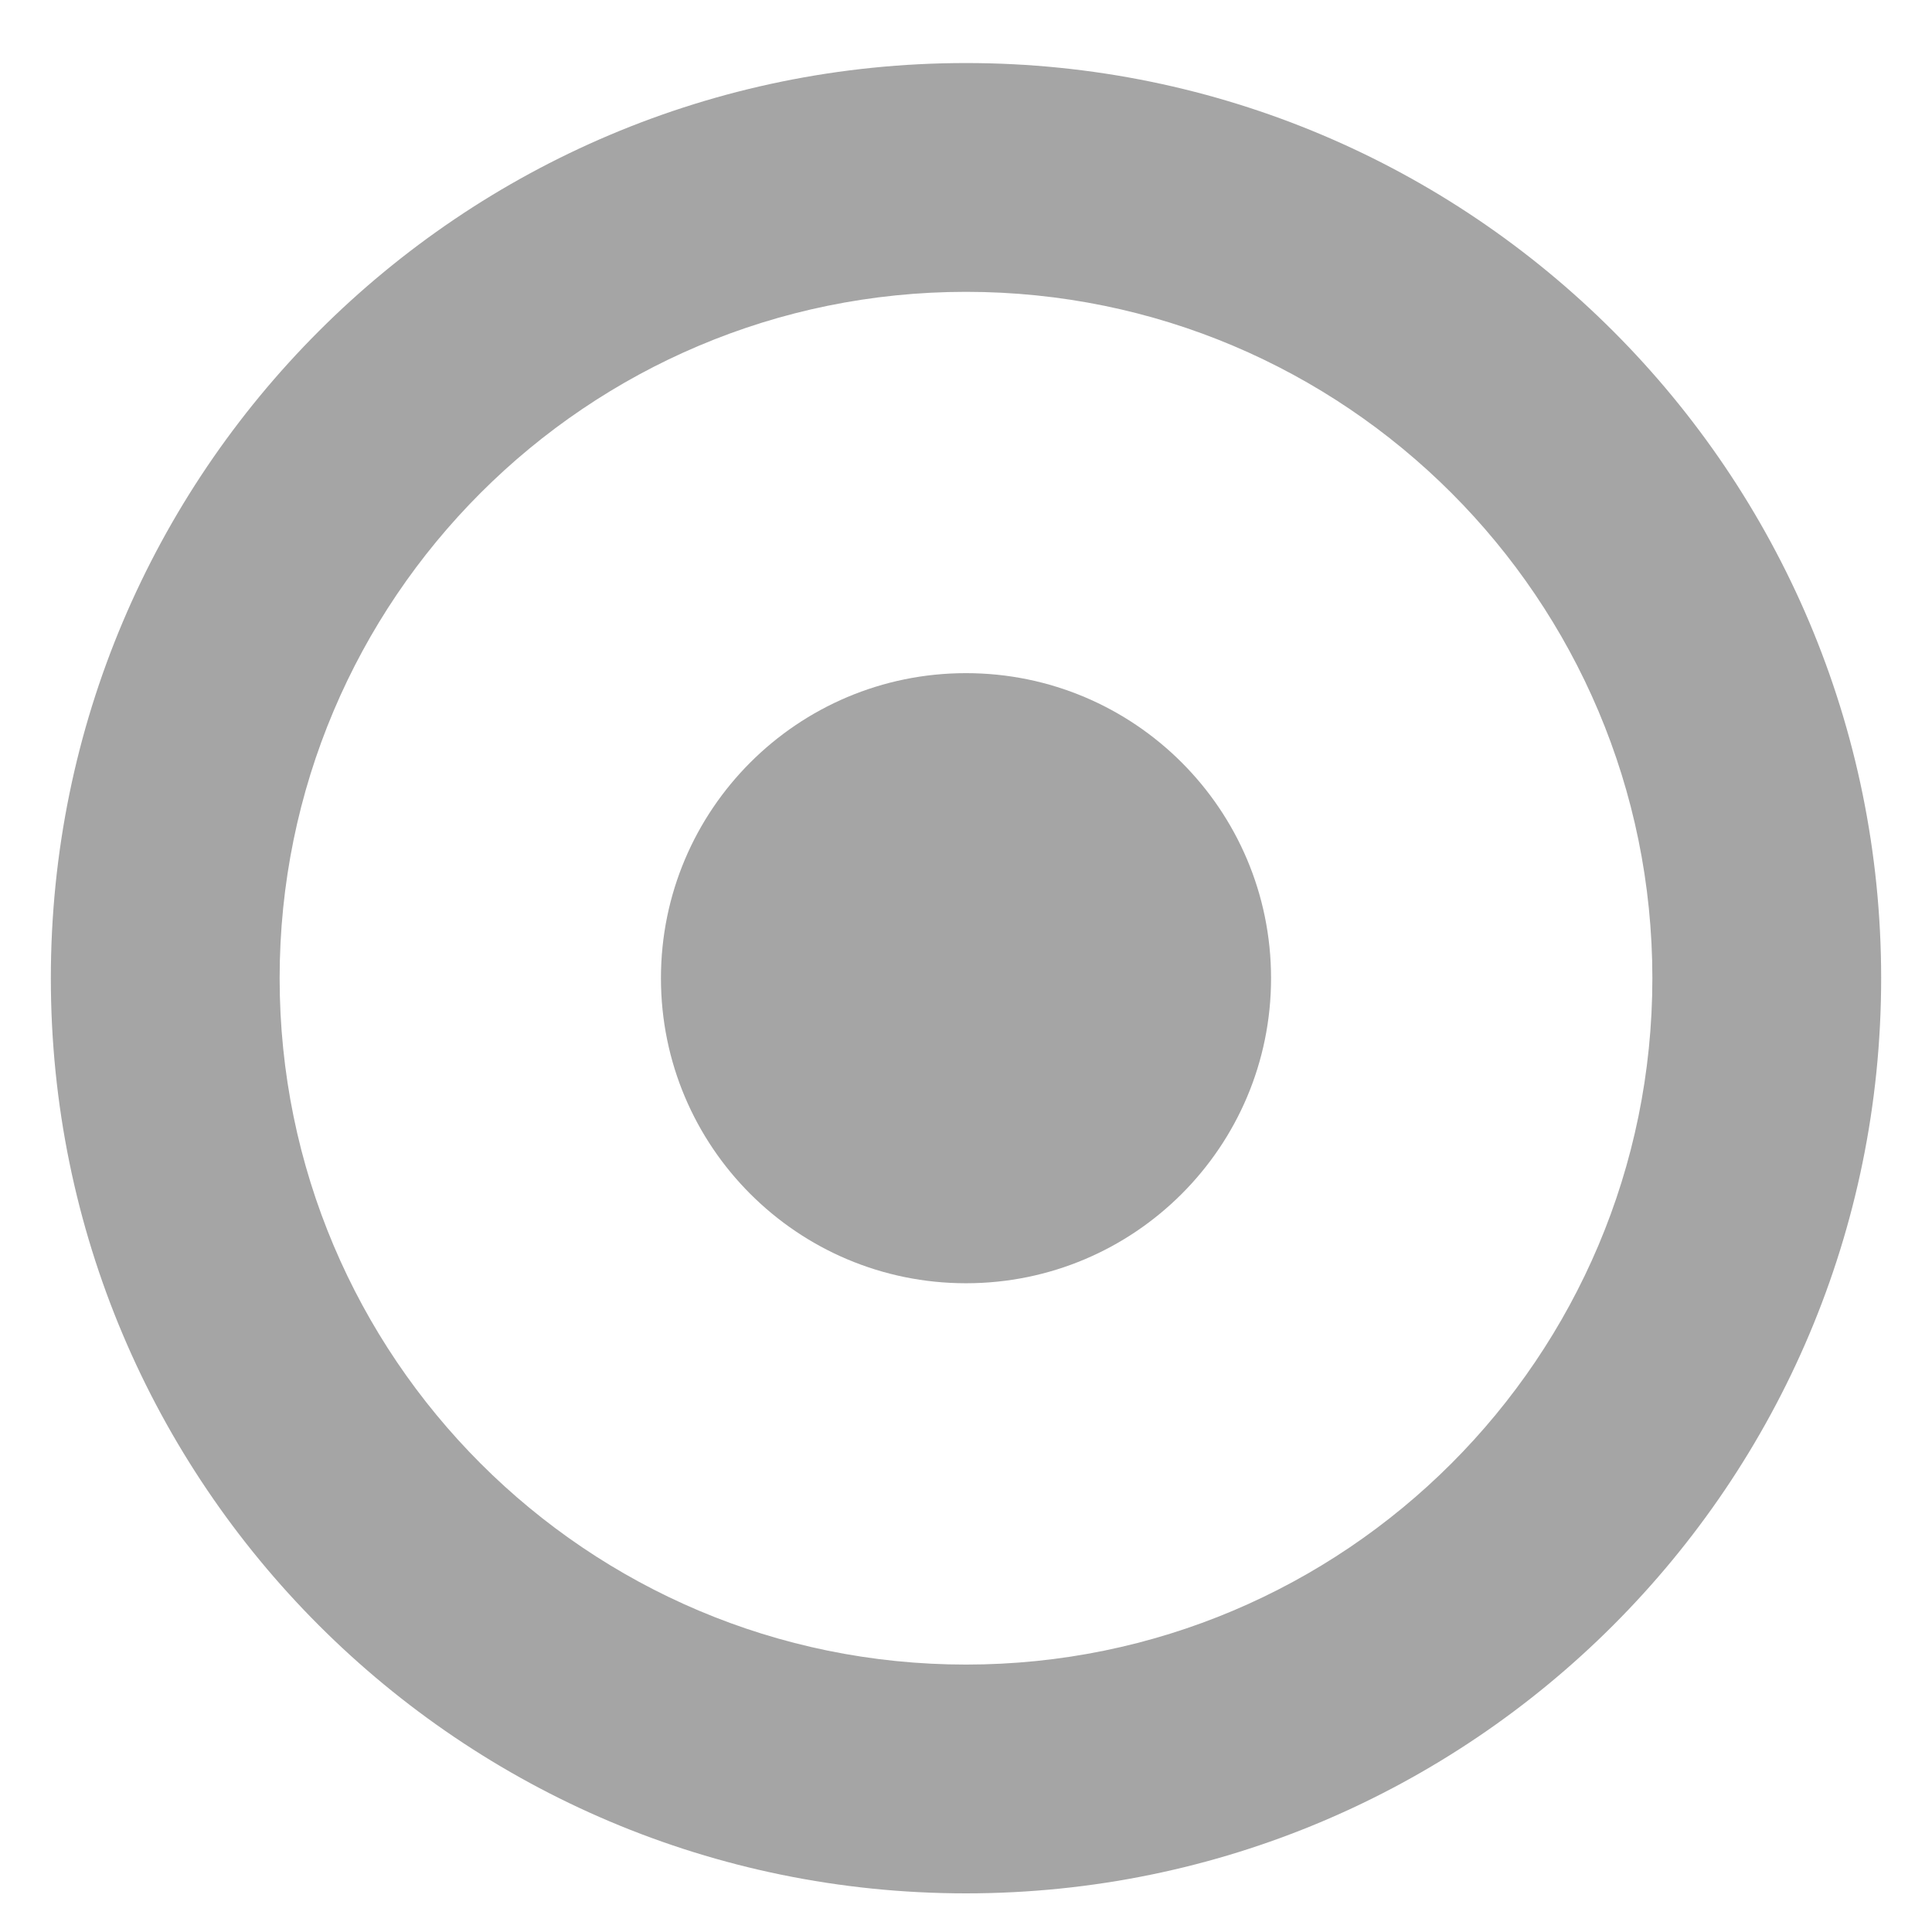
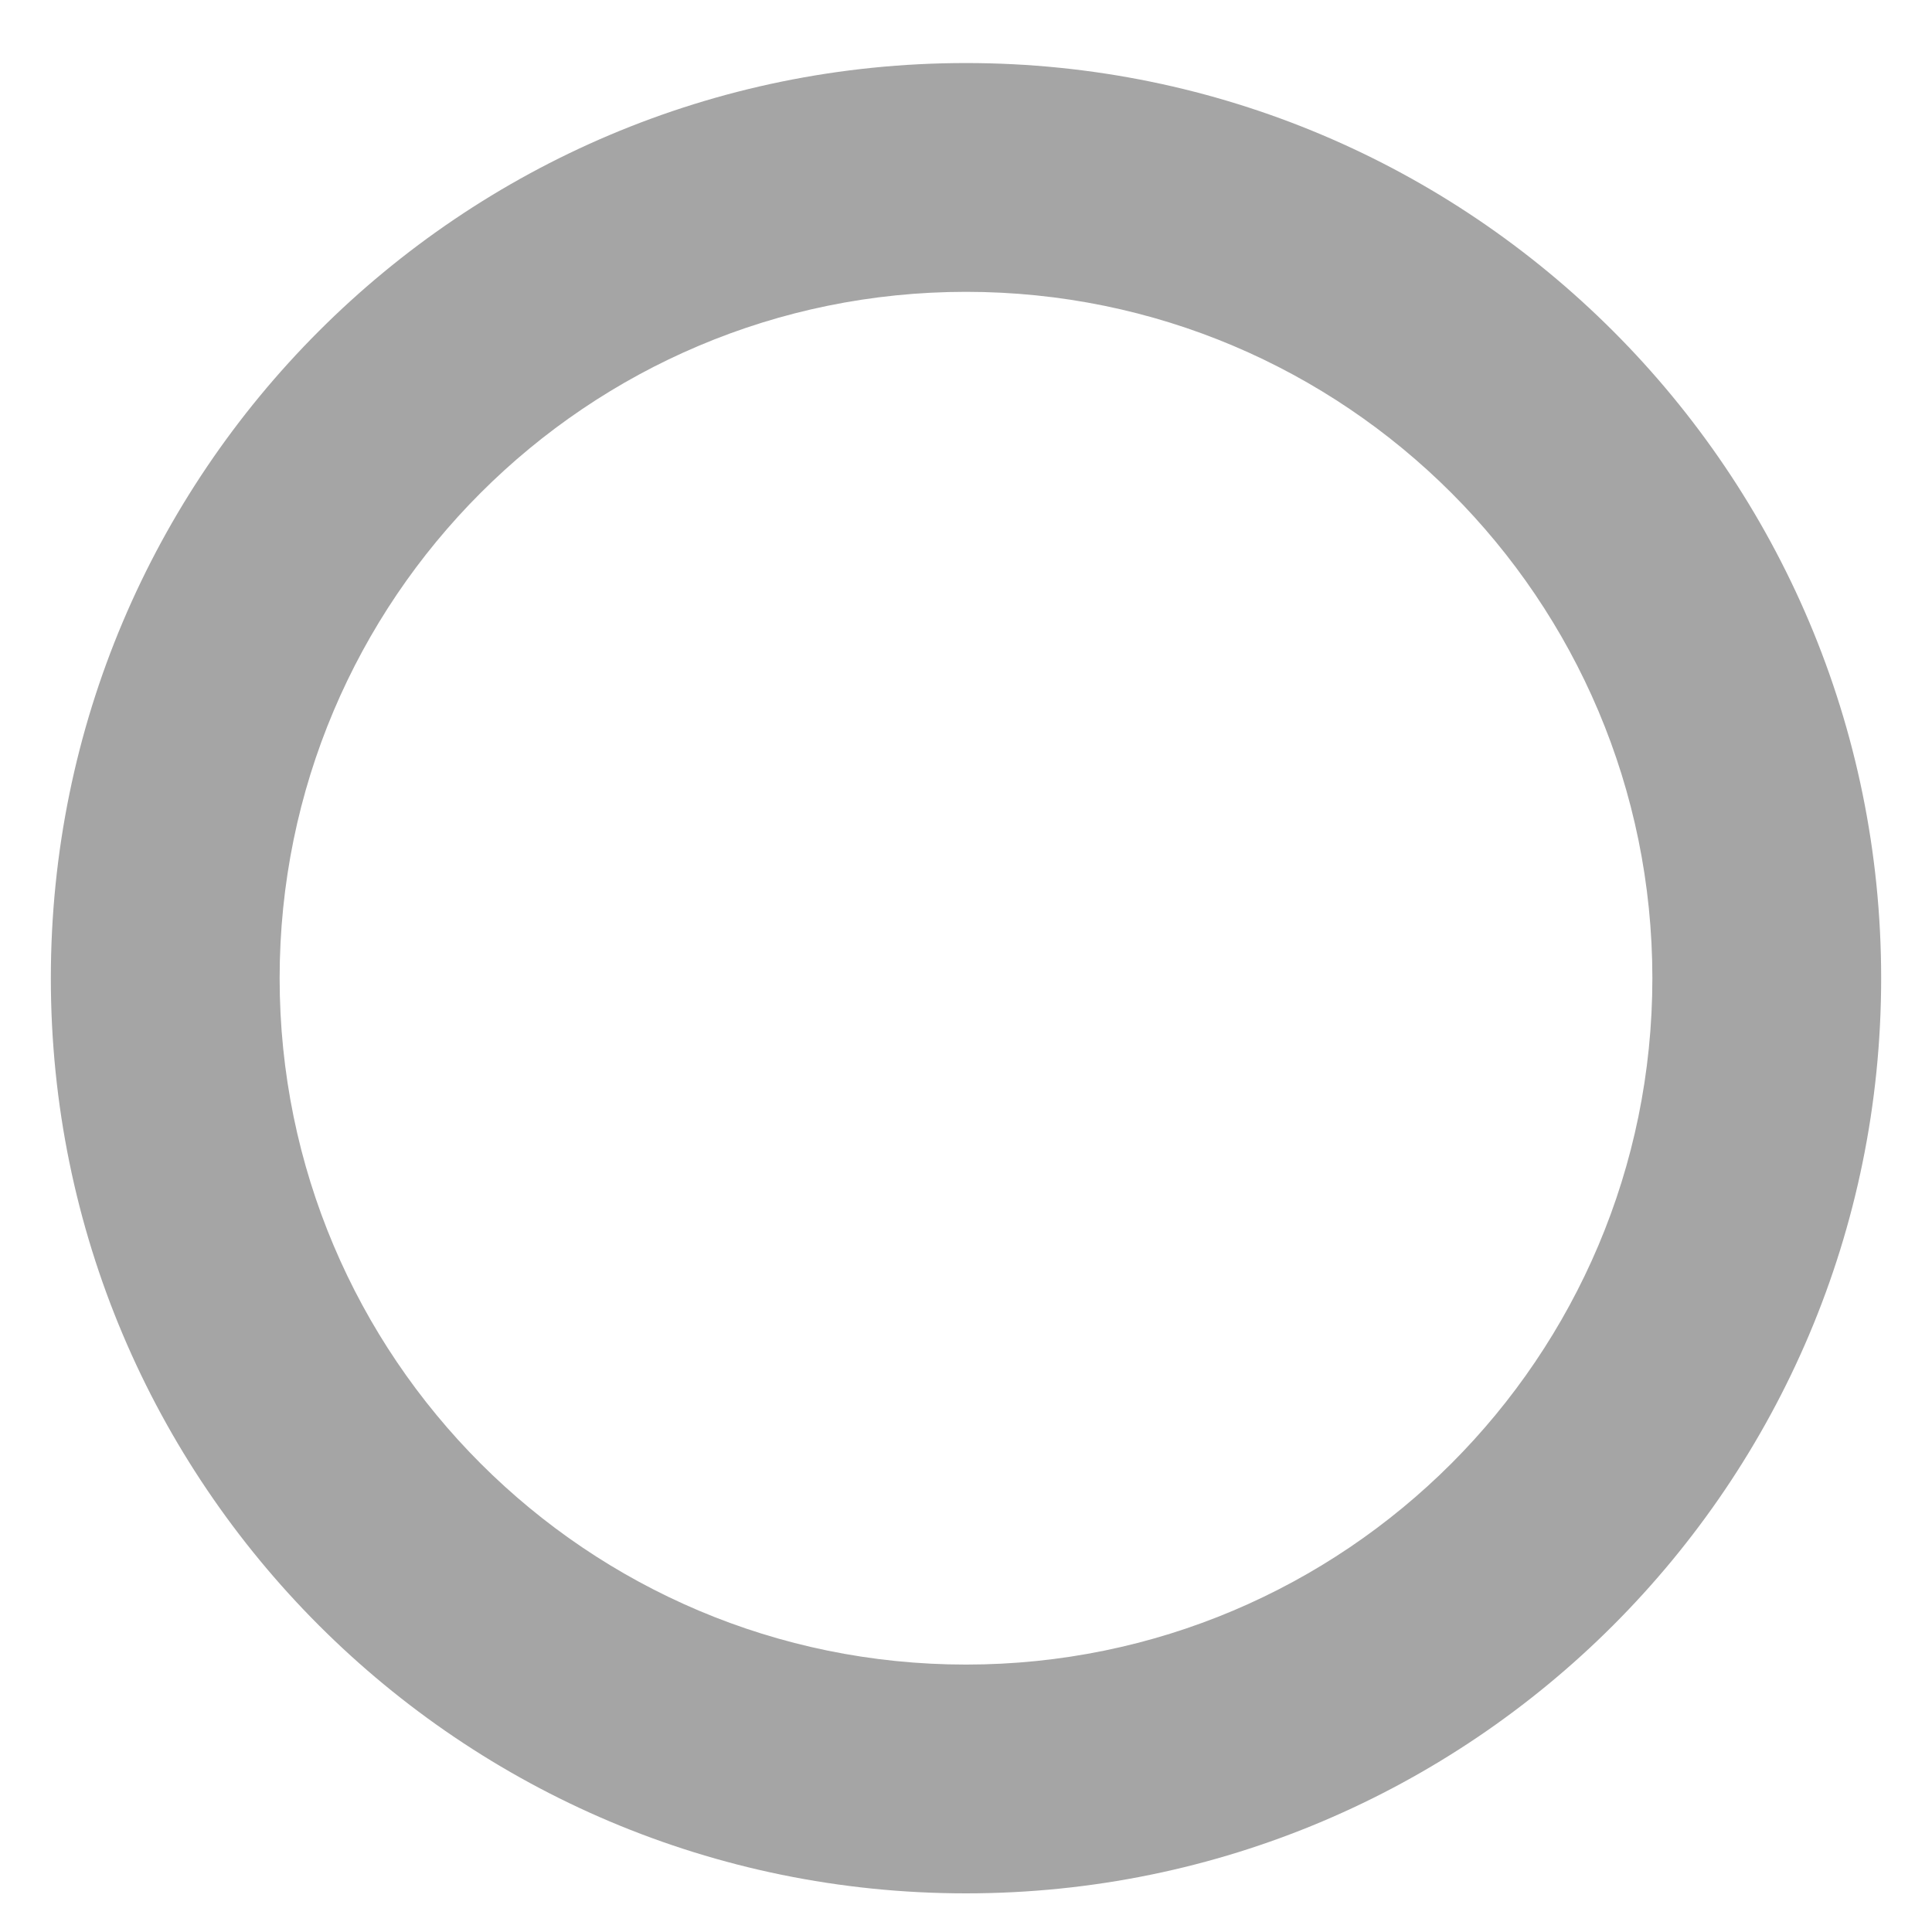
<svg xmlns="http://www.w3.org/2000/svg" width="19" height="19" viewBox="0 0 19 19" fill="none">
  <path d="M16.25 9.62C16.25 5.892 13.228 2.87 9.5 2.87C5.772 2.87 2.75 5.892 2.75 9.62C2.75 13.348 5.772 16.37 9.5 16.37V18.62C4.529 18.62 0.5 14.591 0.5 9.62C0.5 4.65 4.529 0.62 9.5 0.62C14.471 0.62 18.5 4.65 18.5 9.62C18.5 14.591 14.471 18.62 9.5 18.62V16.37C13.228 16.37 16.25 13.348 16.25 9.62Z" fill="#A5A5A5" />
-   <path d="M12.5 9.62C12.5 11.277 11.157 12.62 9.5 12.62C7.843 12.62 6.5 11.277 6.5 9.62C6.5 7.963 7.843 6.62 9.5 6.62C11.157 6.62 12.5 7.963 12.5 9.62Z" fill="#A5A5A5" />
</svg>